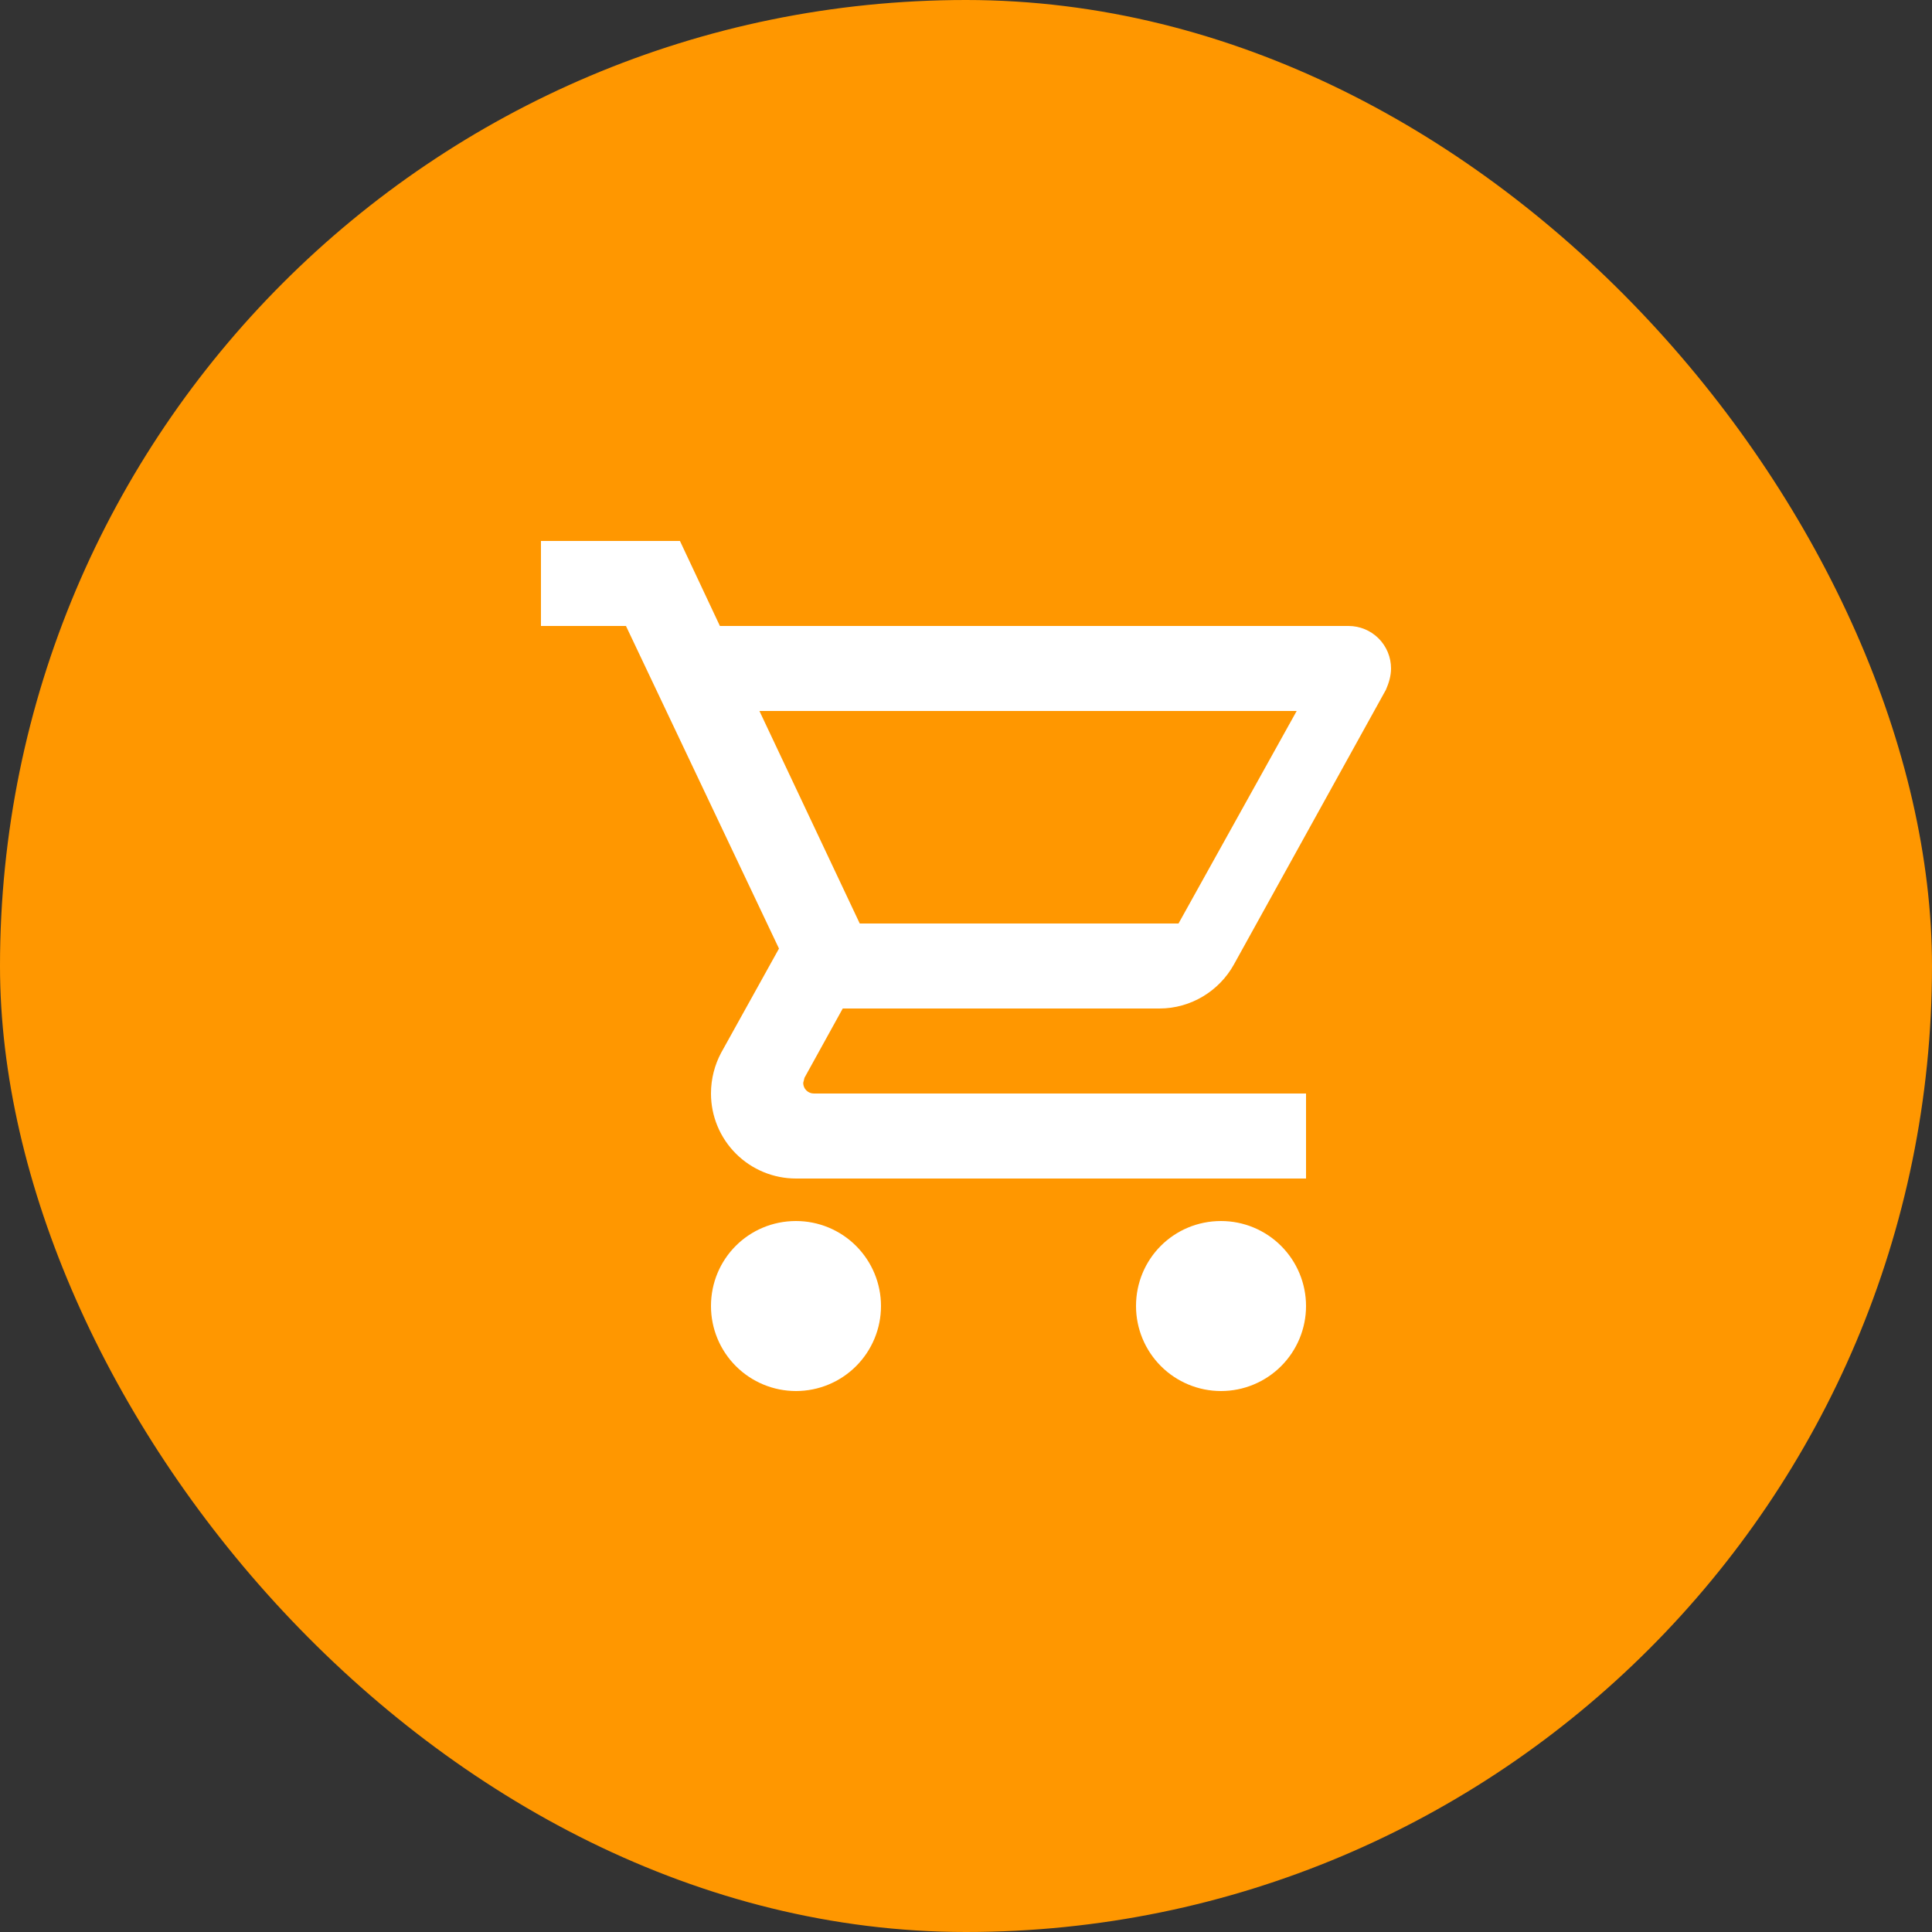
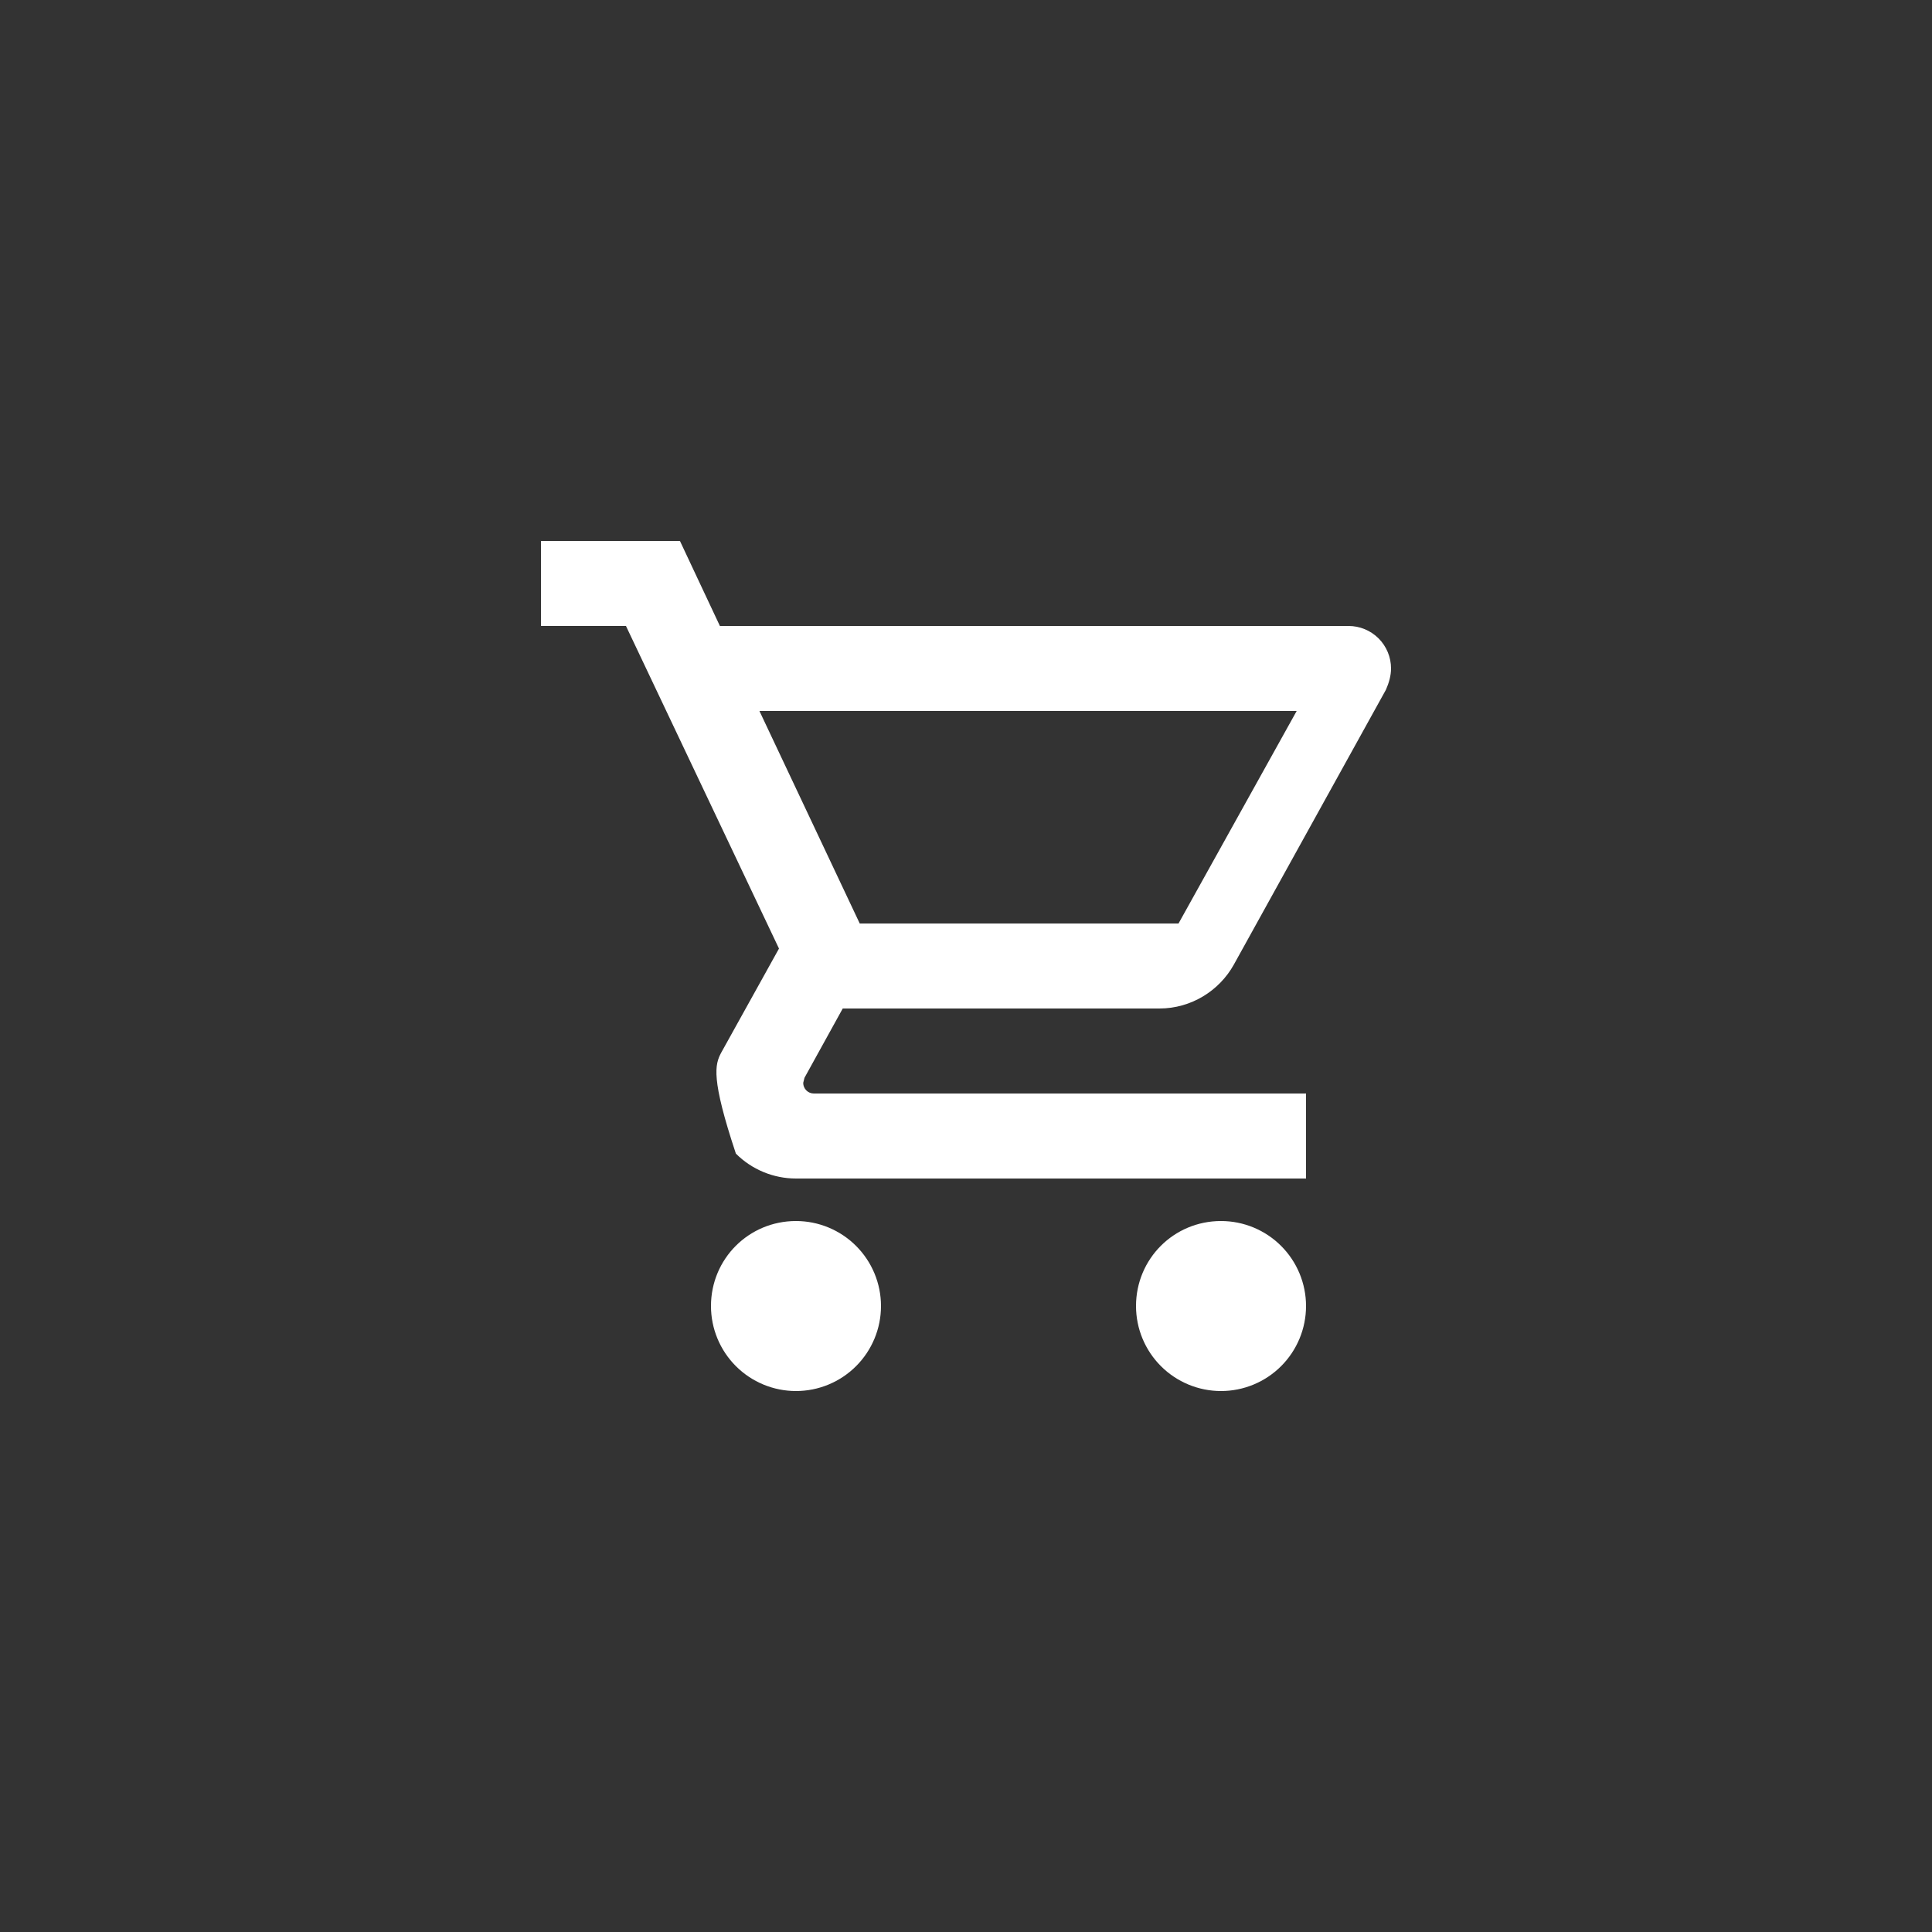
<svg xmlns="http://www.w3.org/2000/svg" width="100" height="100" viewBox="0 0 100 100" fill="none">
  <rect x="0" y="0" width="100" height="100" fill="#333333" stroke="none" />
-   <rect width="100" height="100" rx="50" fill="#FF9700" />
-   <path d="M63.2 63.2C64.367 63.2 65.486 63.664 66.311 64.489C67.136 65.314 67.6 66.433 67.6 67.6C67.6 68.767 67.136 69.886 66.311 70.711C65.486 71.536 64.367 72 63.2 72C62.033 72 60.914 71.536 60.089 70.711C59.264 69.886 58.8 68.767 58.8 67.6C58.8 65.158 60.758 63.2 63.2 63.2ZM28 28H35.194L37.262 32.4H69.8C70.383 32.4 70.943 32.632 71.356 33.044C71.768 33.457 72 34.017 72 34.6C72 34.974 71.89 35.348 71.736 35.7L63.86 49.934C63.112 51.276 61.66 52.2 60.01 52.2H43.62L41.64 55.786L41.574 56.05C41.574 56.196 41.632 56.336 41.735 56.439C41.838 56.542 41.978 56.6 42.124 56.6H67.6V61H41.2C40.033 61 38.914 60.536 38.089 59.711C37.264 58.886 36.8 57.767 36.8 56.6C36.8 55.83 36.998 55.104 37.328 54.488L40.32 49.098L32.4 32.4H28V28ZM41.2 63.2C42.367 63.2 43.486 63.664 44.311 64.489C45.136 65.314 45.6 66.433 45.6 67.6C45.6 68.767 45.136 69.886 44.311 70.711C43.486 71.536 42.367 72 41.2 72C40.033 72 38.914 71.536 38.089 70.711C37.264 69.886 36.8 68.767 36.8 67.6C36.8 65.158 38.758 63.2 41.2 63.2ZM61 47.8L67.116 36.8H39.308L44.5 47.8H61Z" fill="white" />
+   <path d="M63.2 63.2C64.367 63.2 65.486 63.664 66.311 64.489C67.136 65.314 67.6 66.433 67.6 67.6C67.6 68.767 67.136 69.886 66.311 70.711C65.486 71.536 64.367 72 63.2 72C62.033 72 60.914 71.536 60.089 70.711C59.264 69.886 58.8 68.767 58.8 67.6C58.8 65.158 60.758 63.2 63.2 63.2ZM28 28H35.194L37.262 32.4H69.8C70.383 32.4 70.943 32.632 71.356 33.044C71.768 33.457 72 34.017 72 34.6C72 34.974 71.89 35.348 71.736 35.7L63.86 49.934C63.112 51.276 61.66 52.2 60.01 52.2H43.62L41.64 55.786L41.574 56.05C41.574 56.196 41.632 56.336 41.735 56.439C41.838 56.542 41.978 56.6 42.124 56.6H67.6V61H41.2C40.033 61 38.914 60.536 38.089 59.711C36.8 55.83 36.998 55.104 37.328 54.488L40.32 49.098L32.4 32.4H28V28ZM41.2 63.2C42.367 63.2 43.486 63.664 44.311 64.489C45.136 65.314 45.6 66.433 45.6 67.6C45.6 68.767 45.136 69.886 44.311 70.711C43.486 71.536 42.367 72 41.2 72C40.033 72 38.914 71.536 38.089 70.711C37.264 69.886 36.8 68.767 36.8 67.6C36.8 65.158 38.758 63.2 41.2 63.2ZM61 47.8L67.116 36.8H39.308L44.5 47.8H61Z" fill="white" />
</svg>